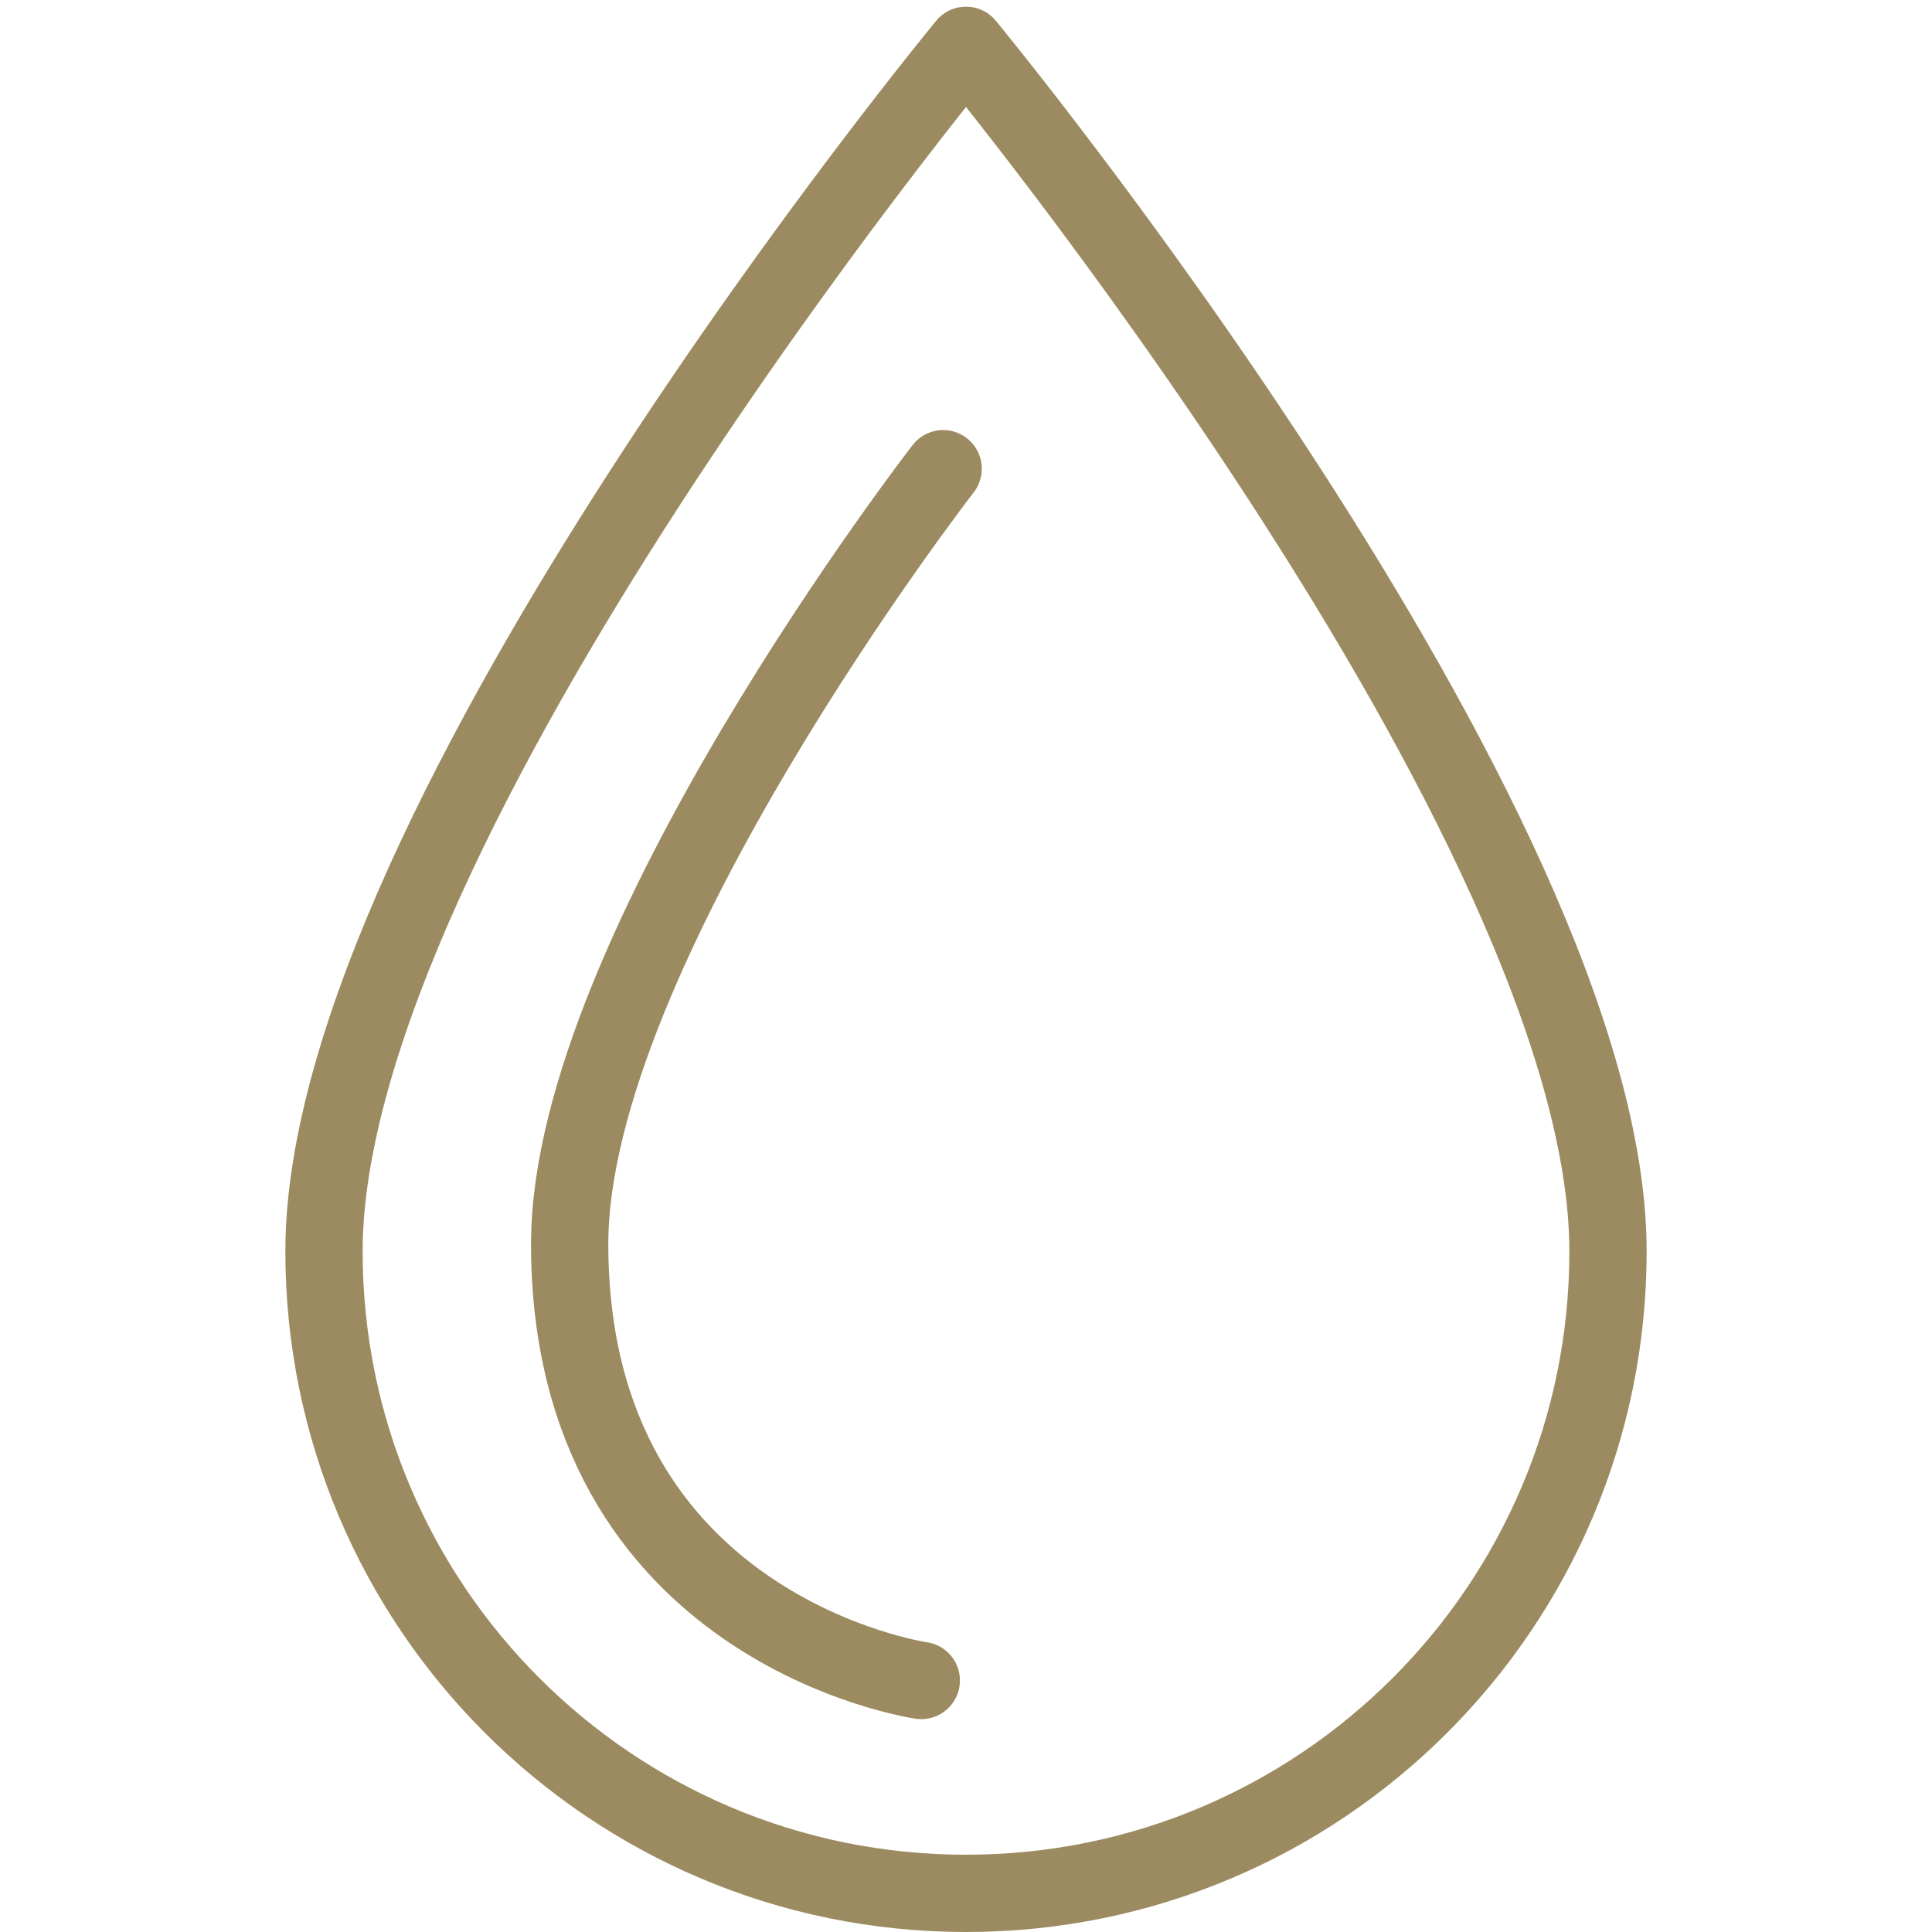
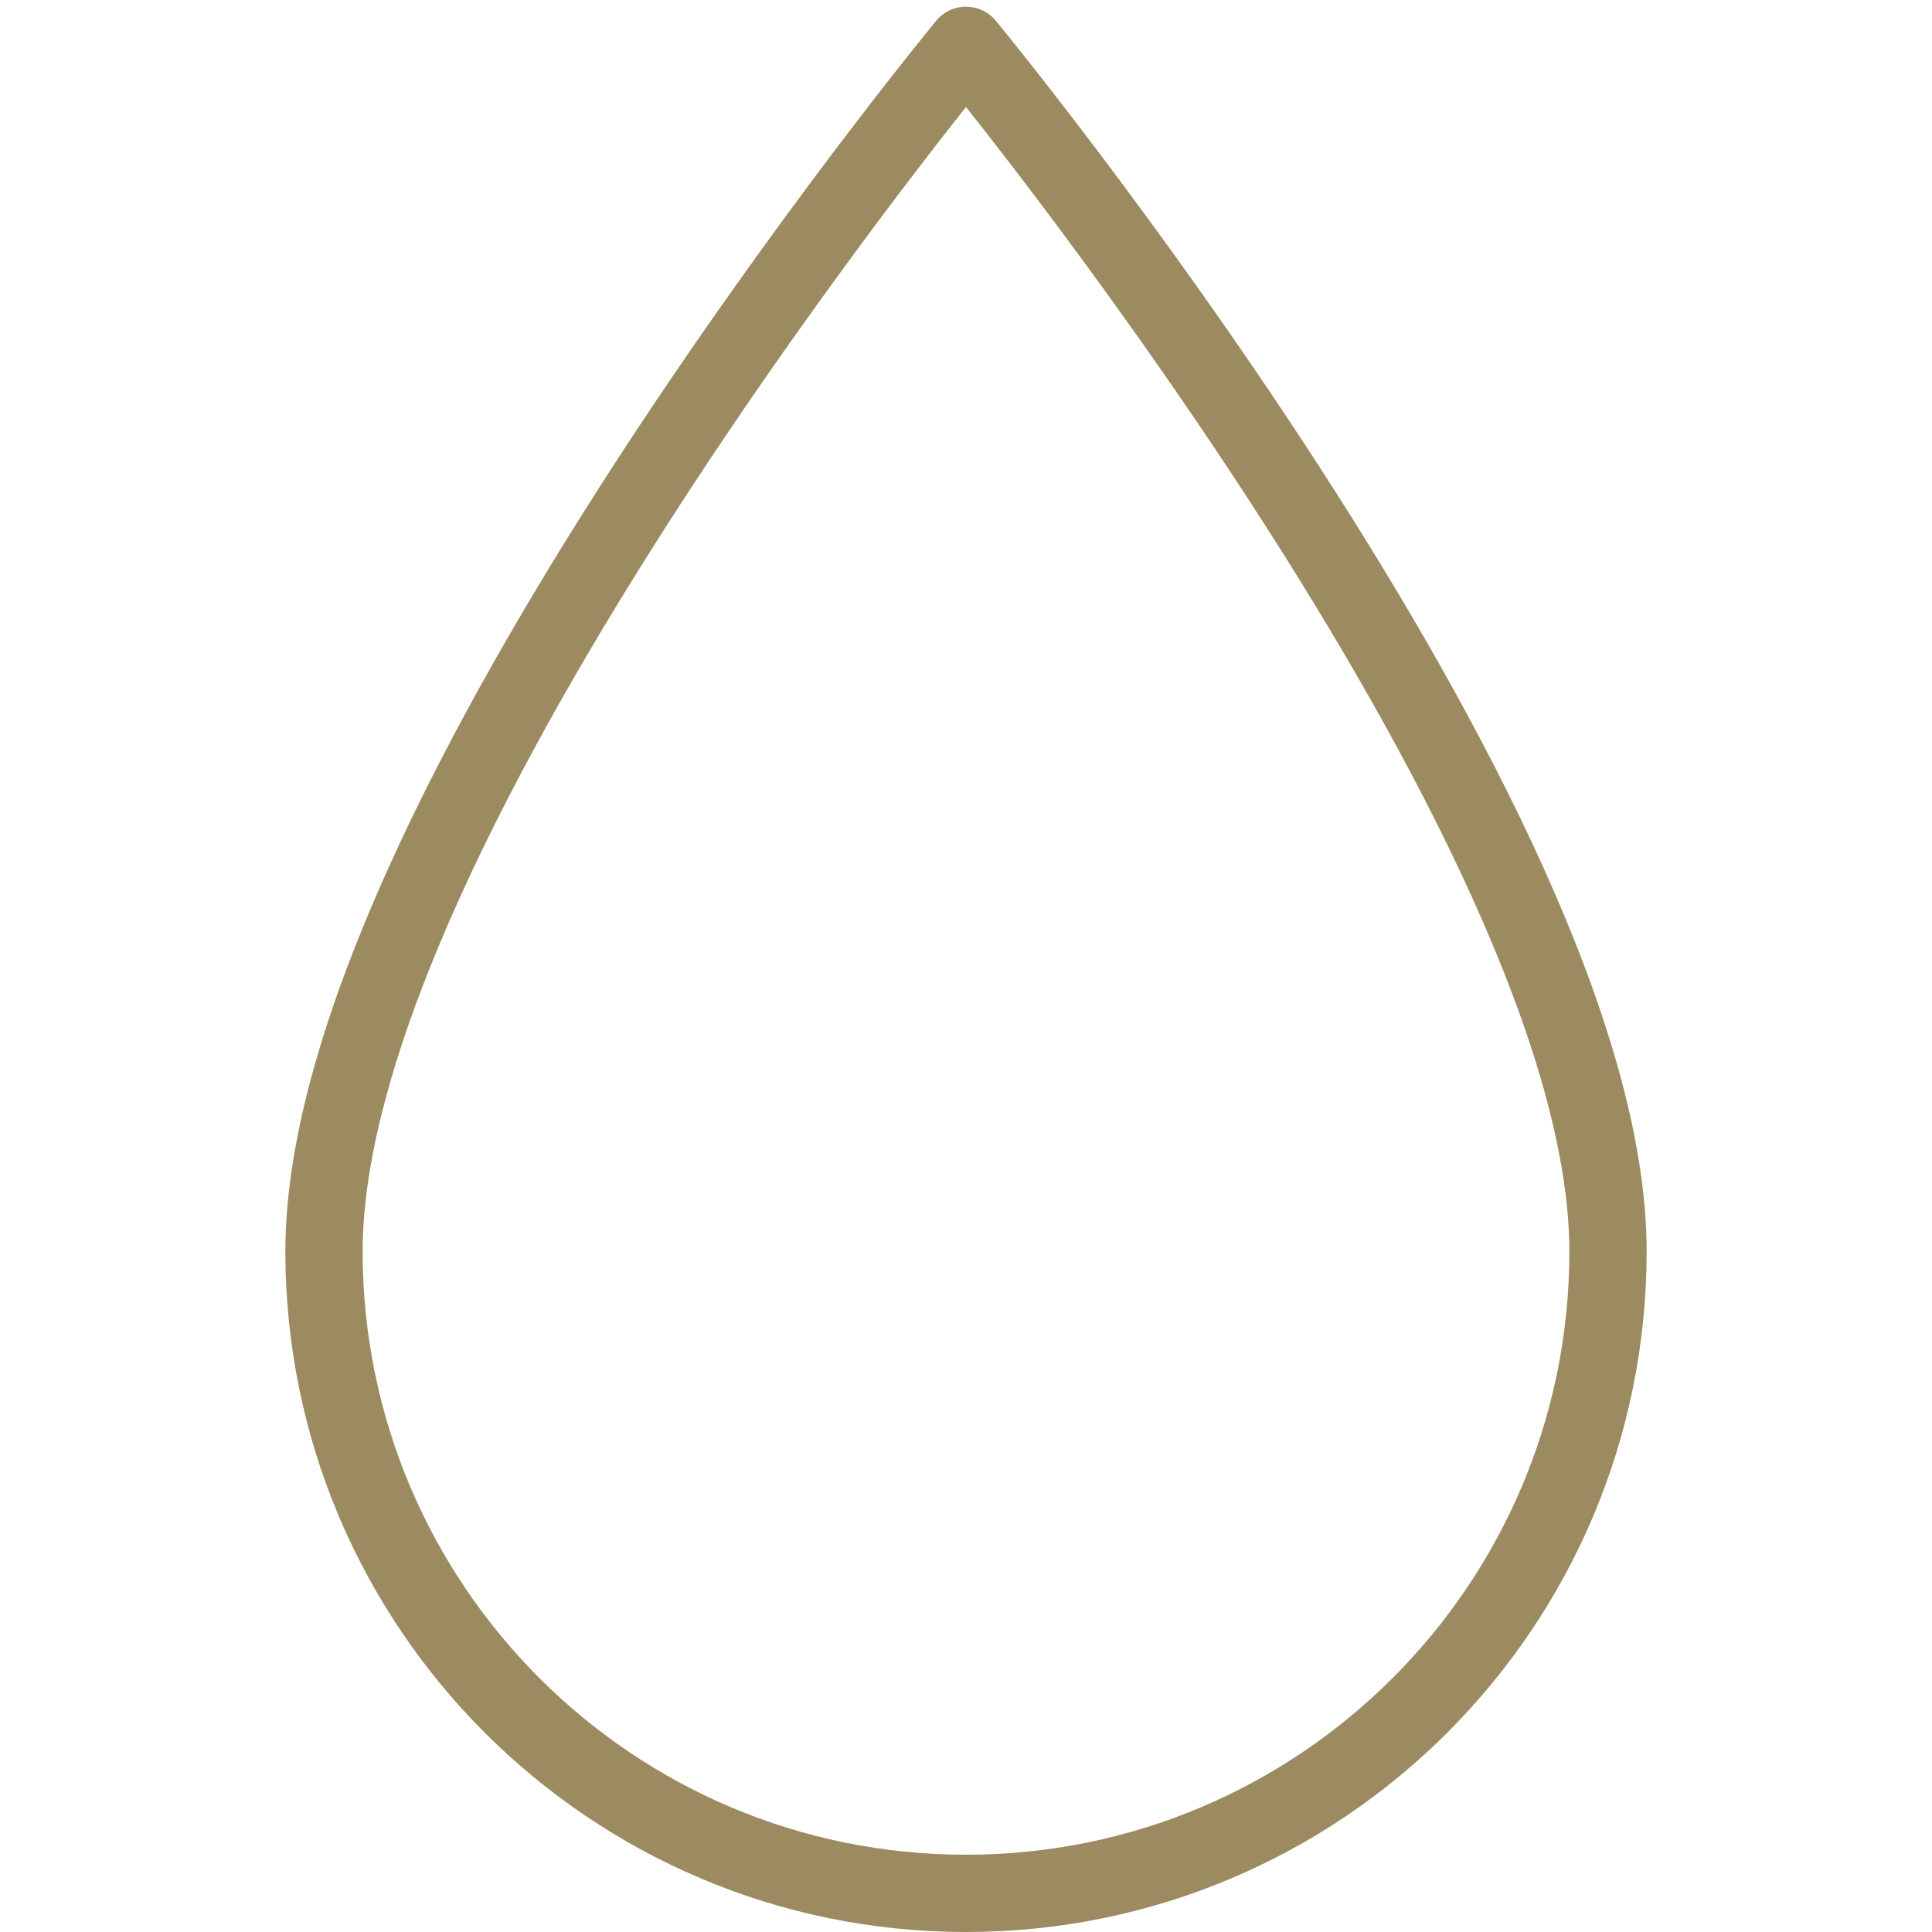
<svg xmlns="http://www.w3.org/2000/svg" width="50" height="50" viewBox="0 0 50 50" fill="none">
  <path d="M25 1.173C25 1.173 8.385 21.308 8.385 32.384C8.385 41.562 15.822 49 25 49C34.178 49 41.615 41.562 41.615 32.385C41.615 21.308 25 1.173 25 1.173Z" stroke="#9C8B60" stroke-width="2" stroke-miterlimit="10" stroke-linecap="round" stroke-linejoin="round" />
-   <path d="M23.843 43.491C23.843 43.491 14.743 42.183 14.743 32.194C14.743 24.606 24.409 12.13 24.409 12.13" stroke="#9C8B60" stroke-width="2" stroke-miterlimit="10" stroke-linecap="round" stroke-linejoin="round" />
</svg>